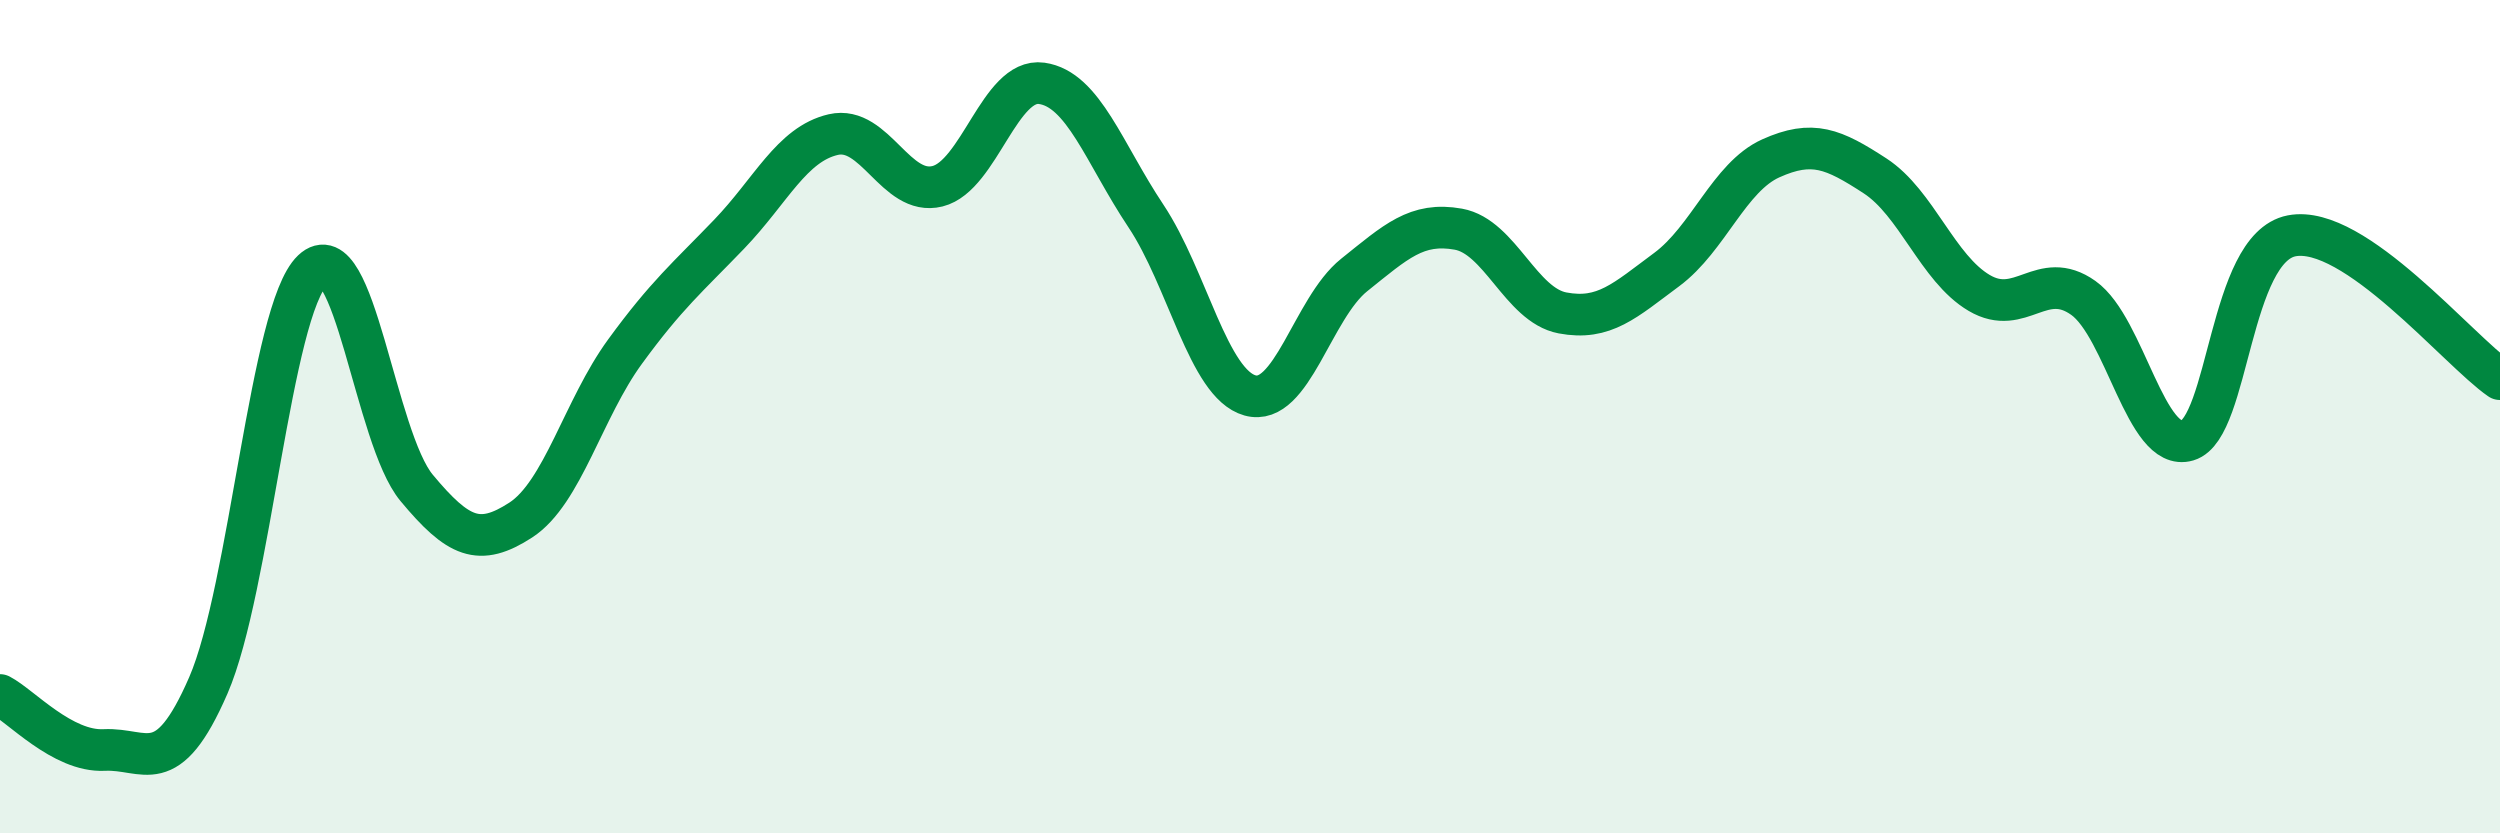
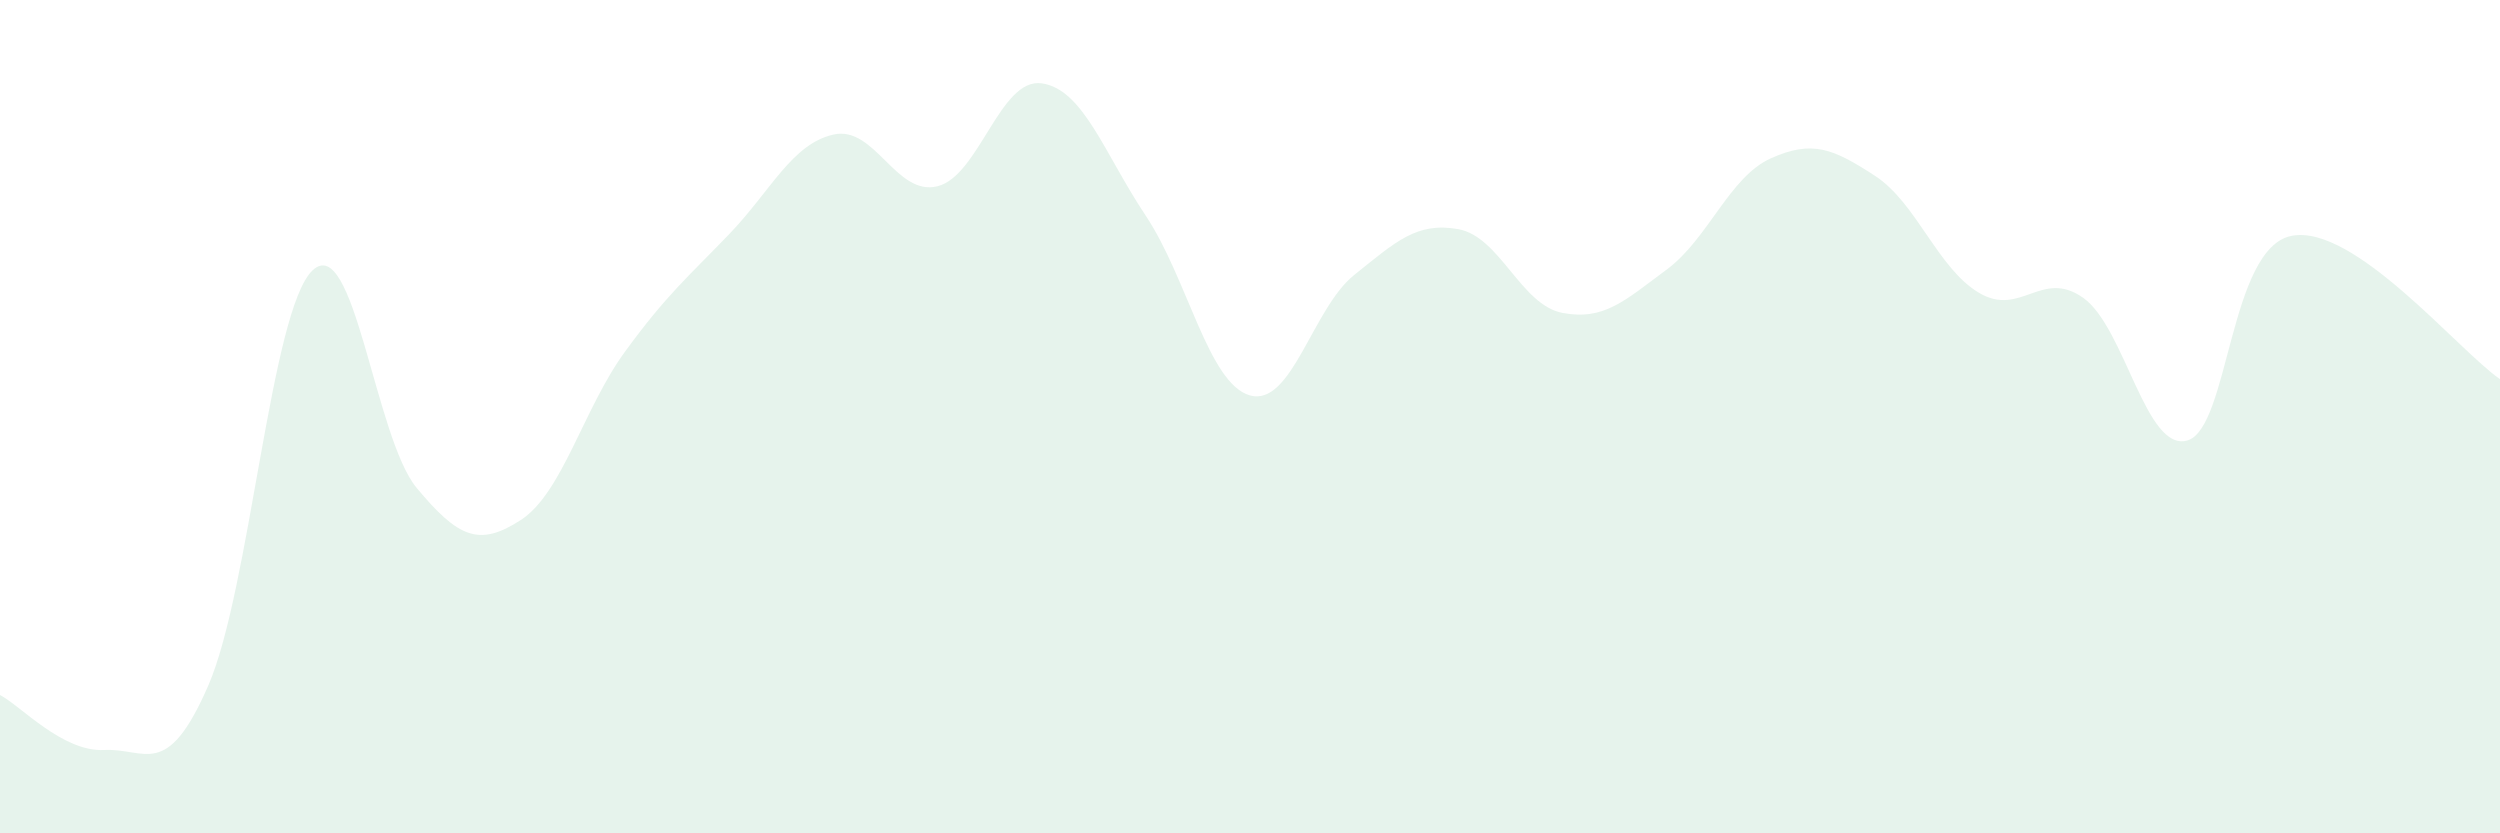
<svg xmlns="http://www.w3.org/2000/svg" width="60" height="20" viewBox="0 0 60 20">
  <path d="M 0,16.68 C 0.5,16.94 1.5,18.05 2.5,18 C 3.5,17.95 4,18.75 5,16.45 C 6,14.15 6.5,7.44 7.5,6.49 C 8.5,5.54 9,10.51 10,11.71 C 11,12.91 11.5,13.13 12.5,12.48 C 13.5,11.83 14,9.81 15,8.44 C 16,7.07 16.5,6.66 17.5,5.62 C 18.5,4.58 19,3.46 20,3.23 C 21,3 21.5,4.72 22.5,4.47 C 23.5,4.22 24,1.86 25,2 C 26,2.14 26.5,3.68 27.5,5.18 C 28.5,6.68 29,9.21 30,9.49 C 31,9.77 31.5,7.4 32.5,6.6 C 33.5,5.8 34,5.32 35,5.5 C 36,5.68 36.5,7.32 37.5,7.51 C 38.5,7.7 39,7.21 40,6.47 C 41,5.73 41.5,4.25 42.5,3.8 C 43.5,3.35 44,3.57 45,4.22 C 46,4.87 46.5,6.44 47.5,7.03 C 48.5,7.62 49,6.44 50,7.15 C 51,7.86 51.5,10.87 52.5,10.57 C 53.5,10.27 53.5,5.95 55,5.66 C 56.5,5.37 59,8.41 60,9.1L60 20L0 20Z" fill="#008740" opacity="0.1" stroke-linecap="round" stroke-linejoin="round" />
-   <path d="M 0,16.68 C 0.5,16.94 1.5,18.05 2.5,18 C 3.5,17.95 4,18.75 5,16.45 C 6,14.15 6.5,7.44 7.5,6.49 C 8.5,5.54 9,10.51 10,11.71 C 11,12.91 11.5,13.13 12.5,12.48 C 13.5,11.83 14,9.81 15,8.44 C 16,7.07 16.5,6.66 17.5,5.62 C 18.5,4.58 19,3.46 20,3.23 C 21,3 21.5,4.72 22.5,4.47 C 23.5,4.22 24,1.86 25,2 C 26,2.14 26.5,3.68 27.5,5.18 C 28.5,6.68 29,9.21 30,9.49 C 31,9.77 31.5,7.4 32.5,6.6 C 33.5,5.8 34,5.32 35,5.5 C 36,5.68 36.5,7.32 37.5,7.51 C 38.5,7.7 39,7.21 40,6.47 C 41,5.73 41.5,4.25 42.5,3.8 C 43.5,3.35 44,3.57 45,4.22 C 46,4.87 46.5,6.44 47.5,7.03 C 48.5,7.62 49,6.44 50,7.15 C 51,7.86 51.5,10.87 52.5,10.57 C 53.5,10.27 53.5,5.95 55,5.66 C 56.5,5.37 59,8.41 60,9.1" stroke="#008740" stroke-width="1" fill="none" stroke-linecap="round" stroke-linejoin="round" />
</svg>